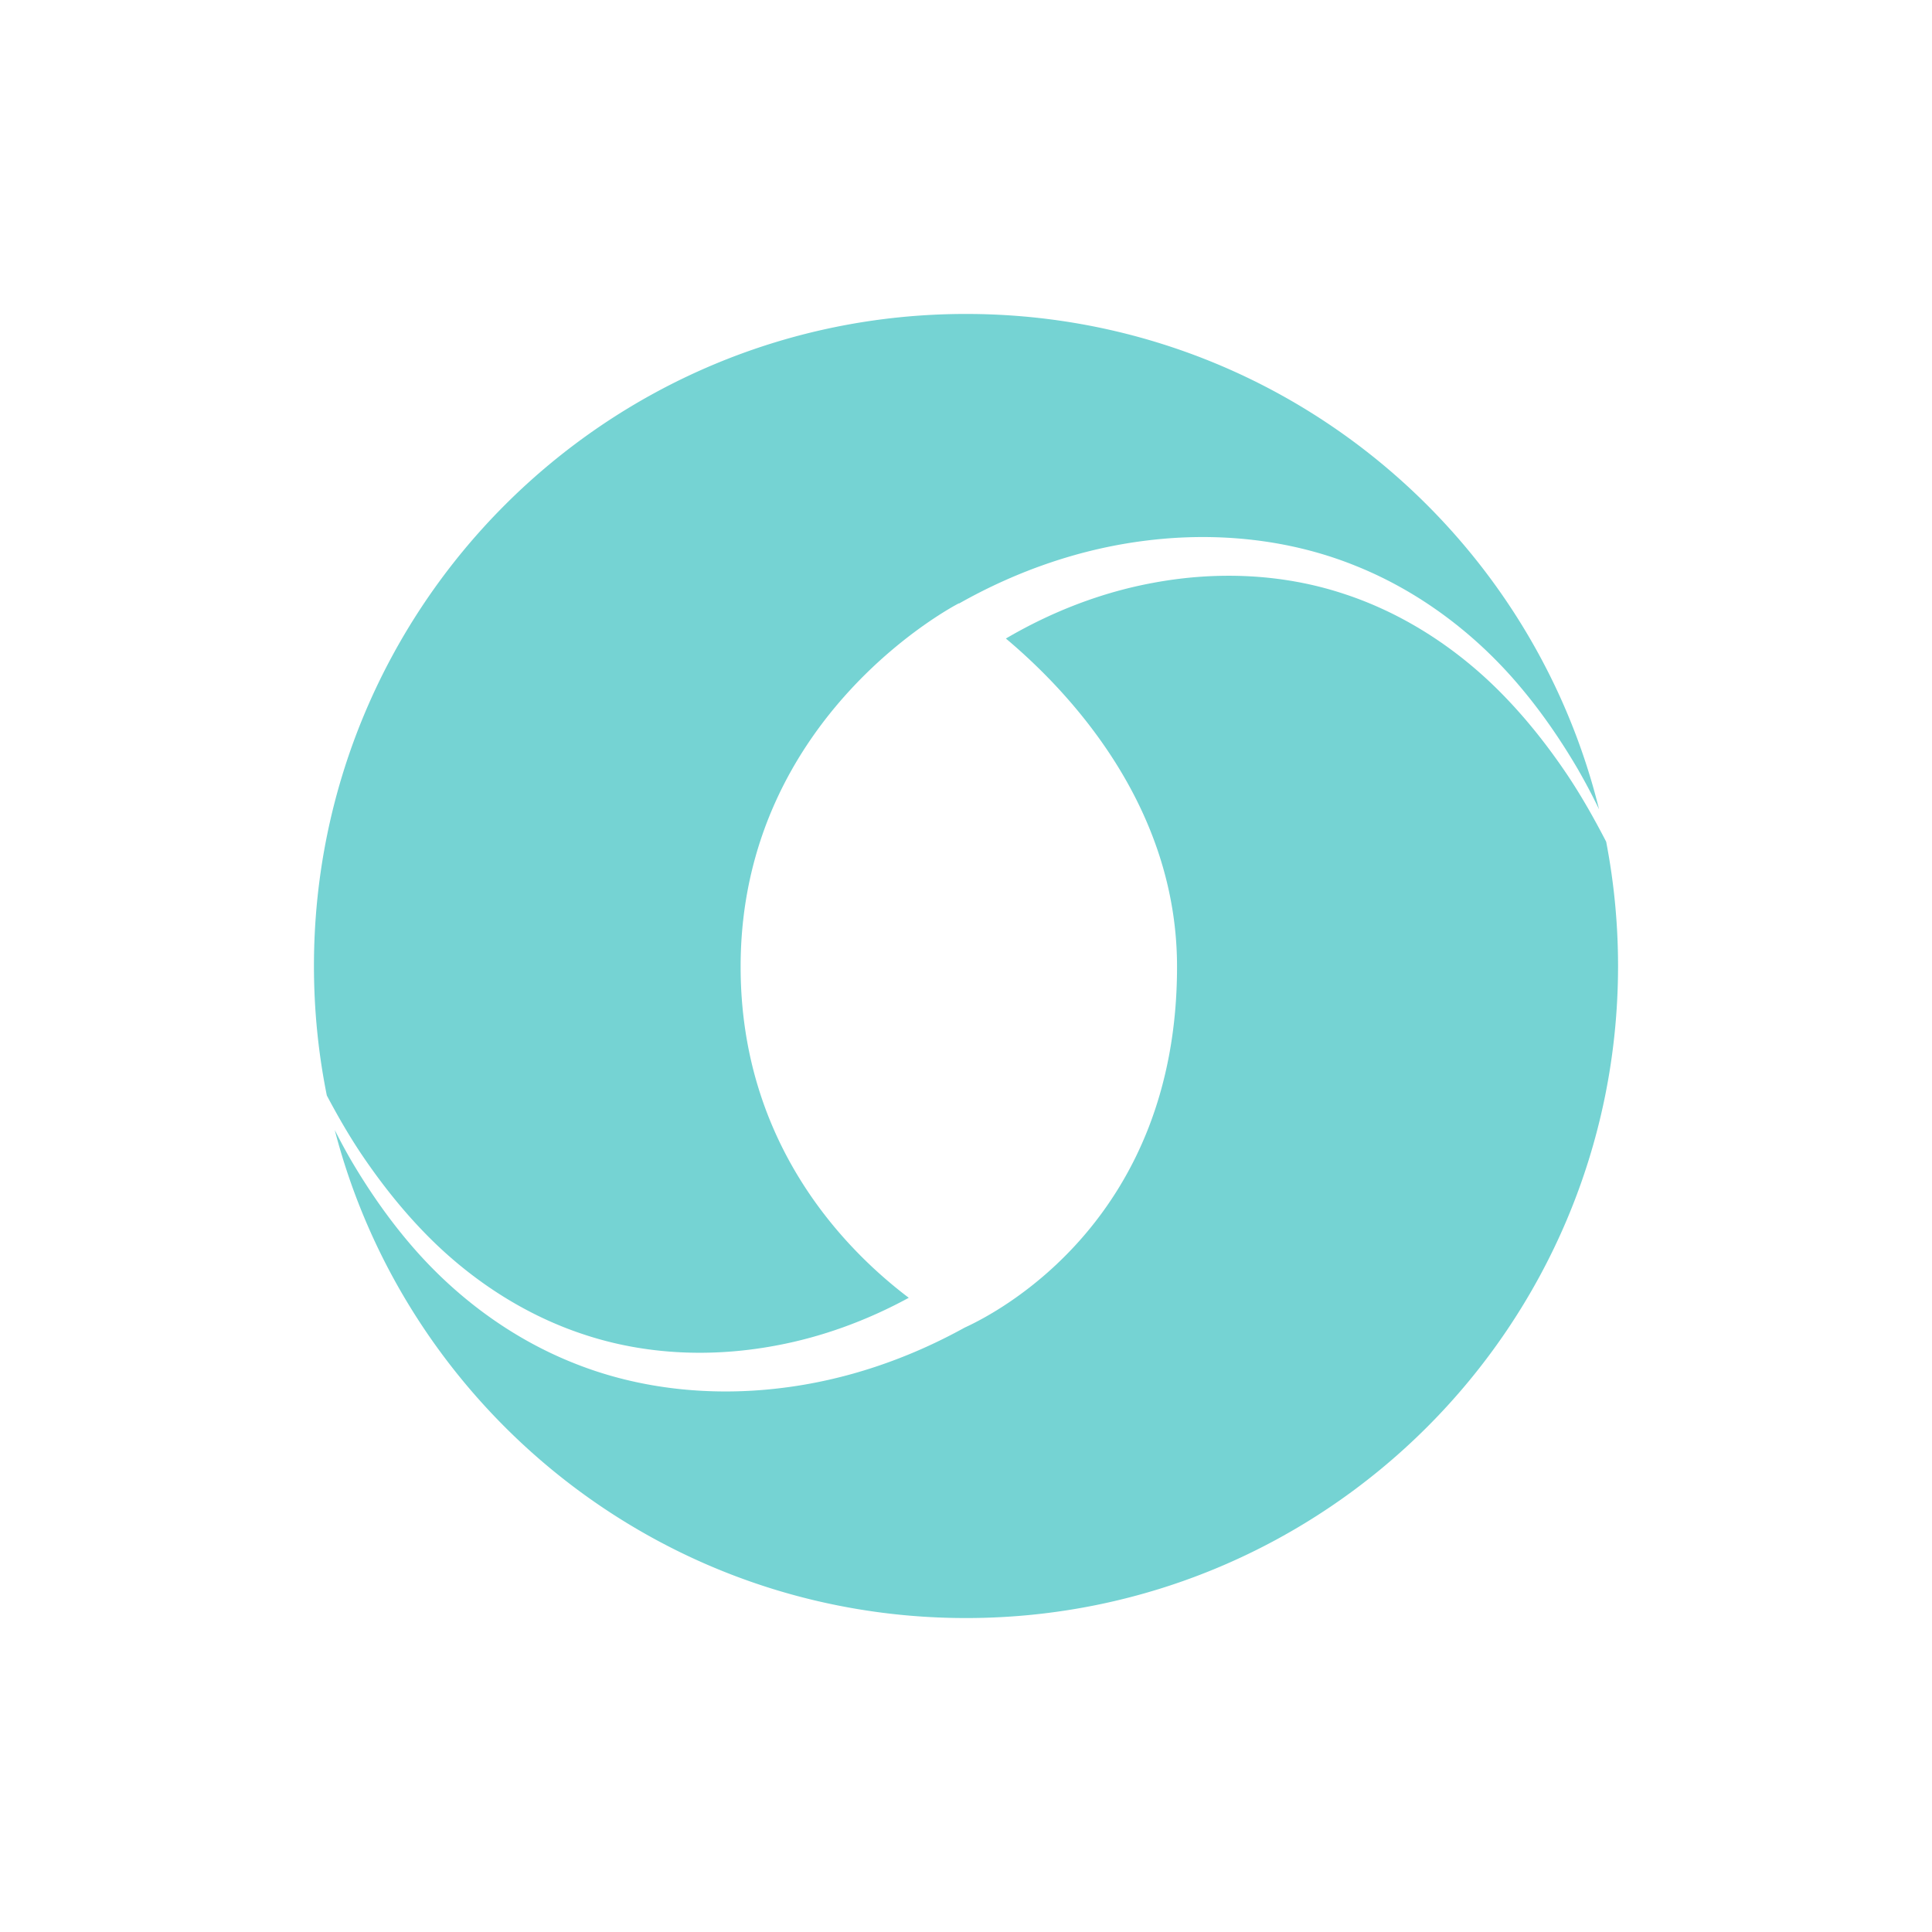
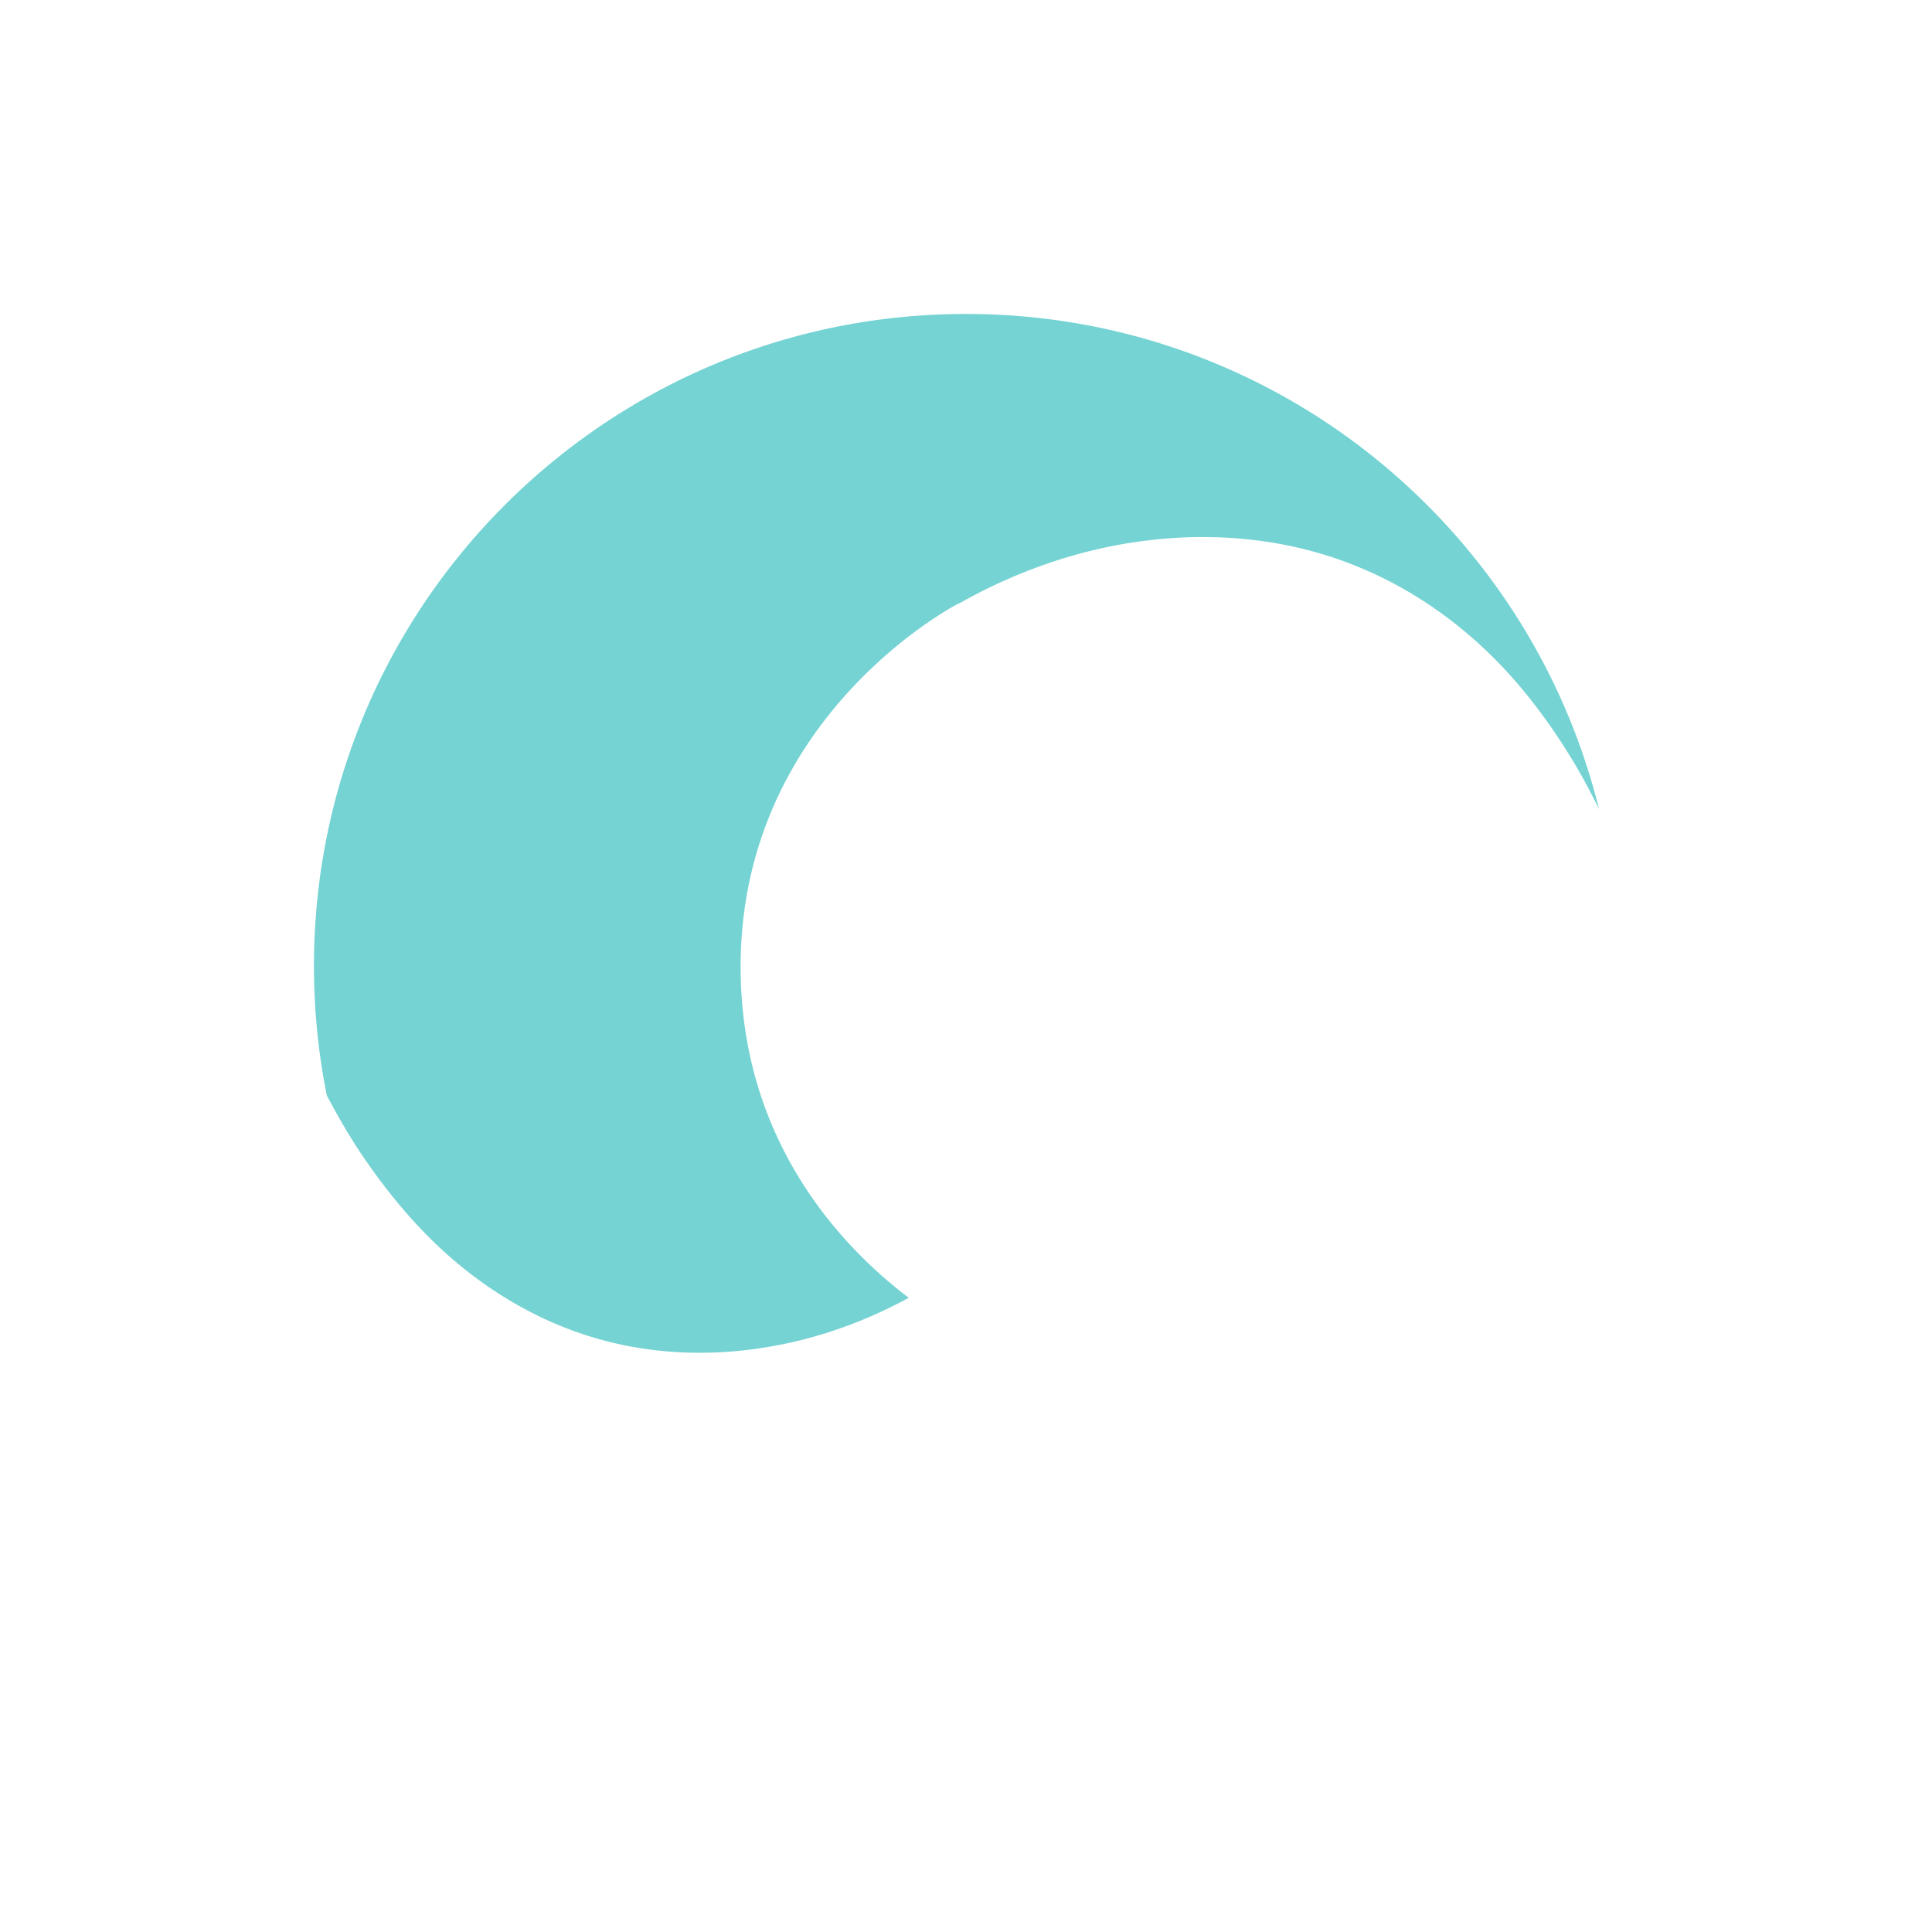
<svg xmlns="http://www.w3.org/2000/svg" data-bbox="32.5 32.5 135 135" viewBox="0 0 200 200" height="200" width="200" data-type="color">
  <g>
    <path d="M37.378 119.425c1.915 2.846 4.029 5.547 6.387 7.998 4.703 4.908 10.483 8.711 16.816 10.766 6.329 2.081 13.132 2.328 19.611 1.127 4.867-.887 9.563-2.617 13.884-4.969-6.669-5.044-17.407-16.002-17.407-34.272 0-26.105 22.589-37.618 22.589-37.618l.026.016c6.032-3.408 12.649-5.702 19.483-6.524 7.192-.884 14.637-.137 21.347 2.537 6.72 2.646 12.58 7.09 17.135 12.467 2.286 2.689 4.281 5.592 6.052 8.607a64.435 64.435 0 0 1 2.233 4.22C158.271 54.337 131.688 32.5 100 32.5c-37.279 0-67.5 30.221-67.5 67.5 0 4.59.46 9.073 1.333 13.406 1.094 2.062 2.253 4.084 3.545 6.019z" fill="#75D3D3" data-color="1" />
-     <path d="M162.249 80.215c-1.915-2.847-4.029-5.547-6.387-7.998-4.703-4.908-10.483-8.711-16.816-10.766-6.329-2.081-13.132-2.328-19.611-1.127-5.408.985-10.602 3.014-15.306 5.777 6.639 5.58 17.717 17.372 17.717 33.975 0 26.063-18.364 35.707-21.972 37.351-5.906 3.264-12.357 5.463-19.014 6.263-7.192.884-14.637.137-21.347-2.537-6.72-2.646-12.58-7.09-17.135-12.467-2.286-2.69-4.281-5.592-6.052-8.607a62.126 62.126 0 0 1-1.672-3.1C42.184 146.039 68.585 167.5 100 167.5c37.279 0 67.5-30.221 67.5-67.5 0-4.4-.426-8.701-1.23-12.866-1.229-2.377-2.541-4.703-4.021-6.919z" fill="#75D3D3" data-color="1" />
  </g>
</svg>